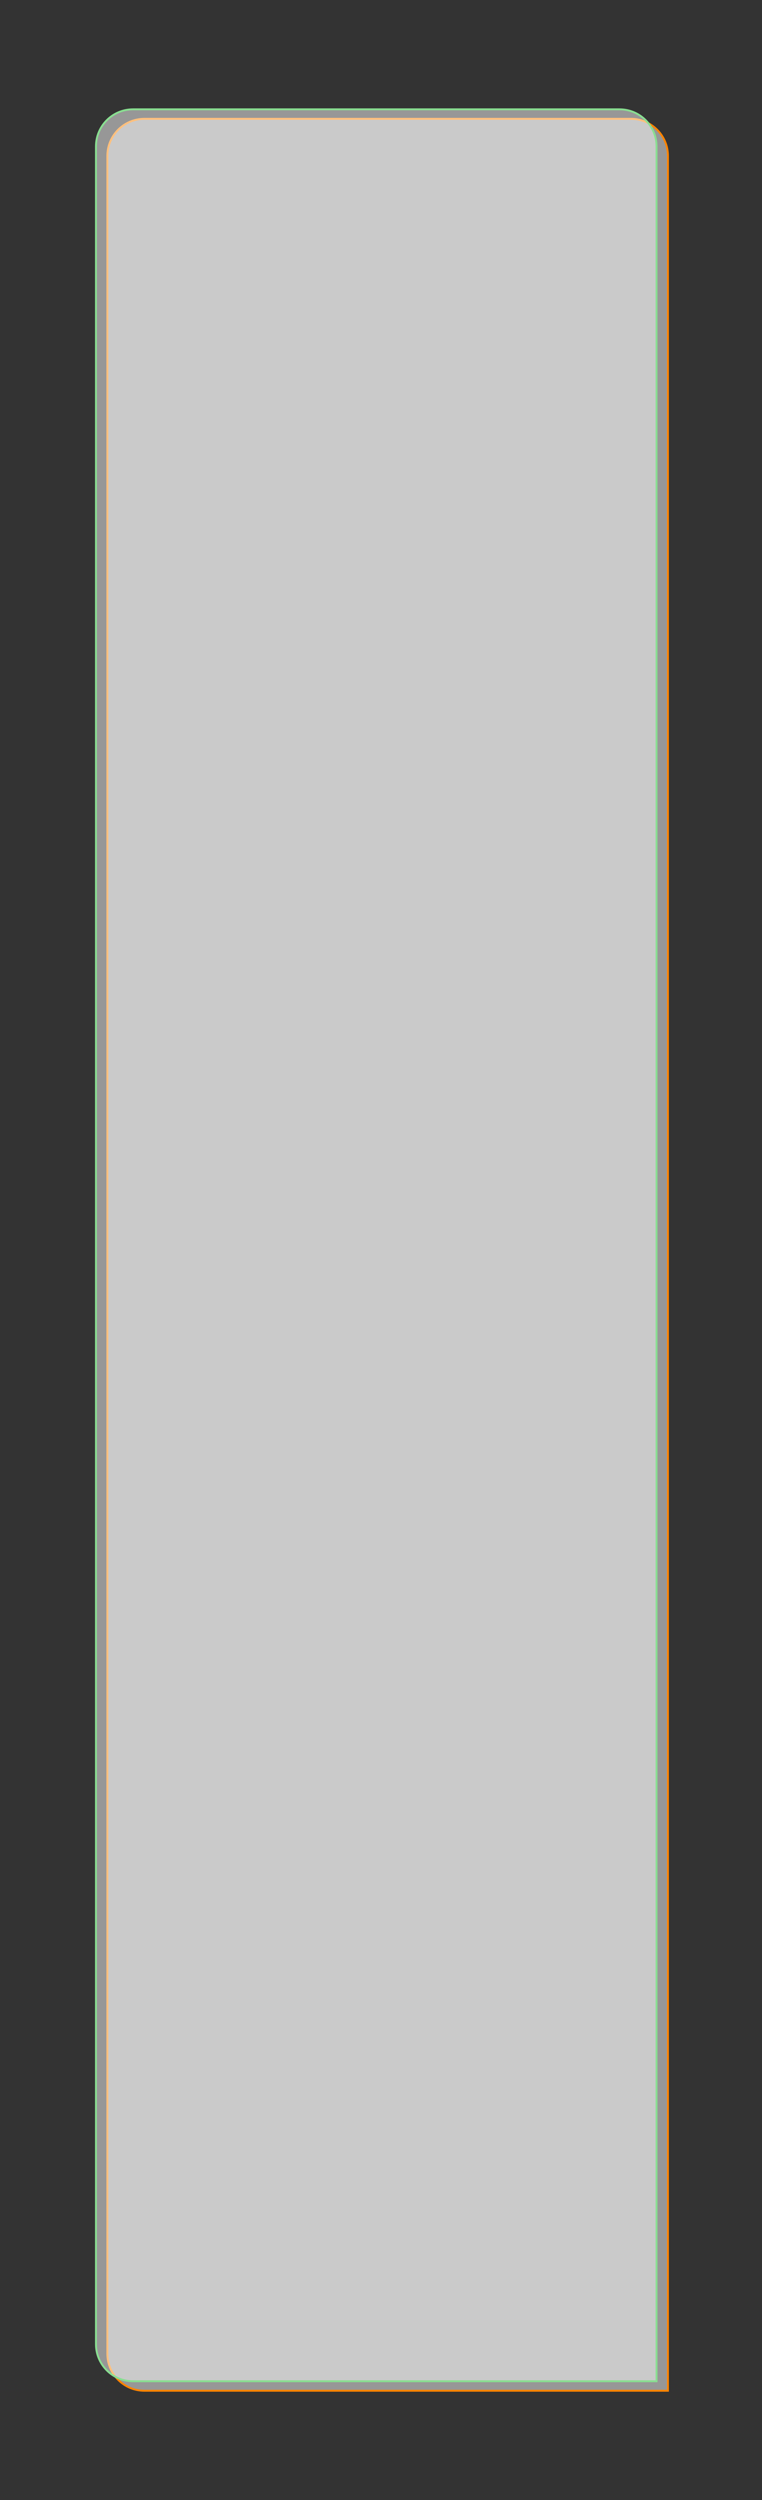
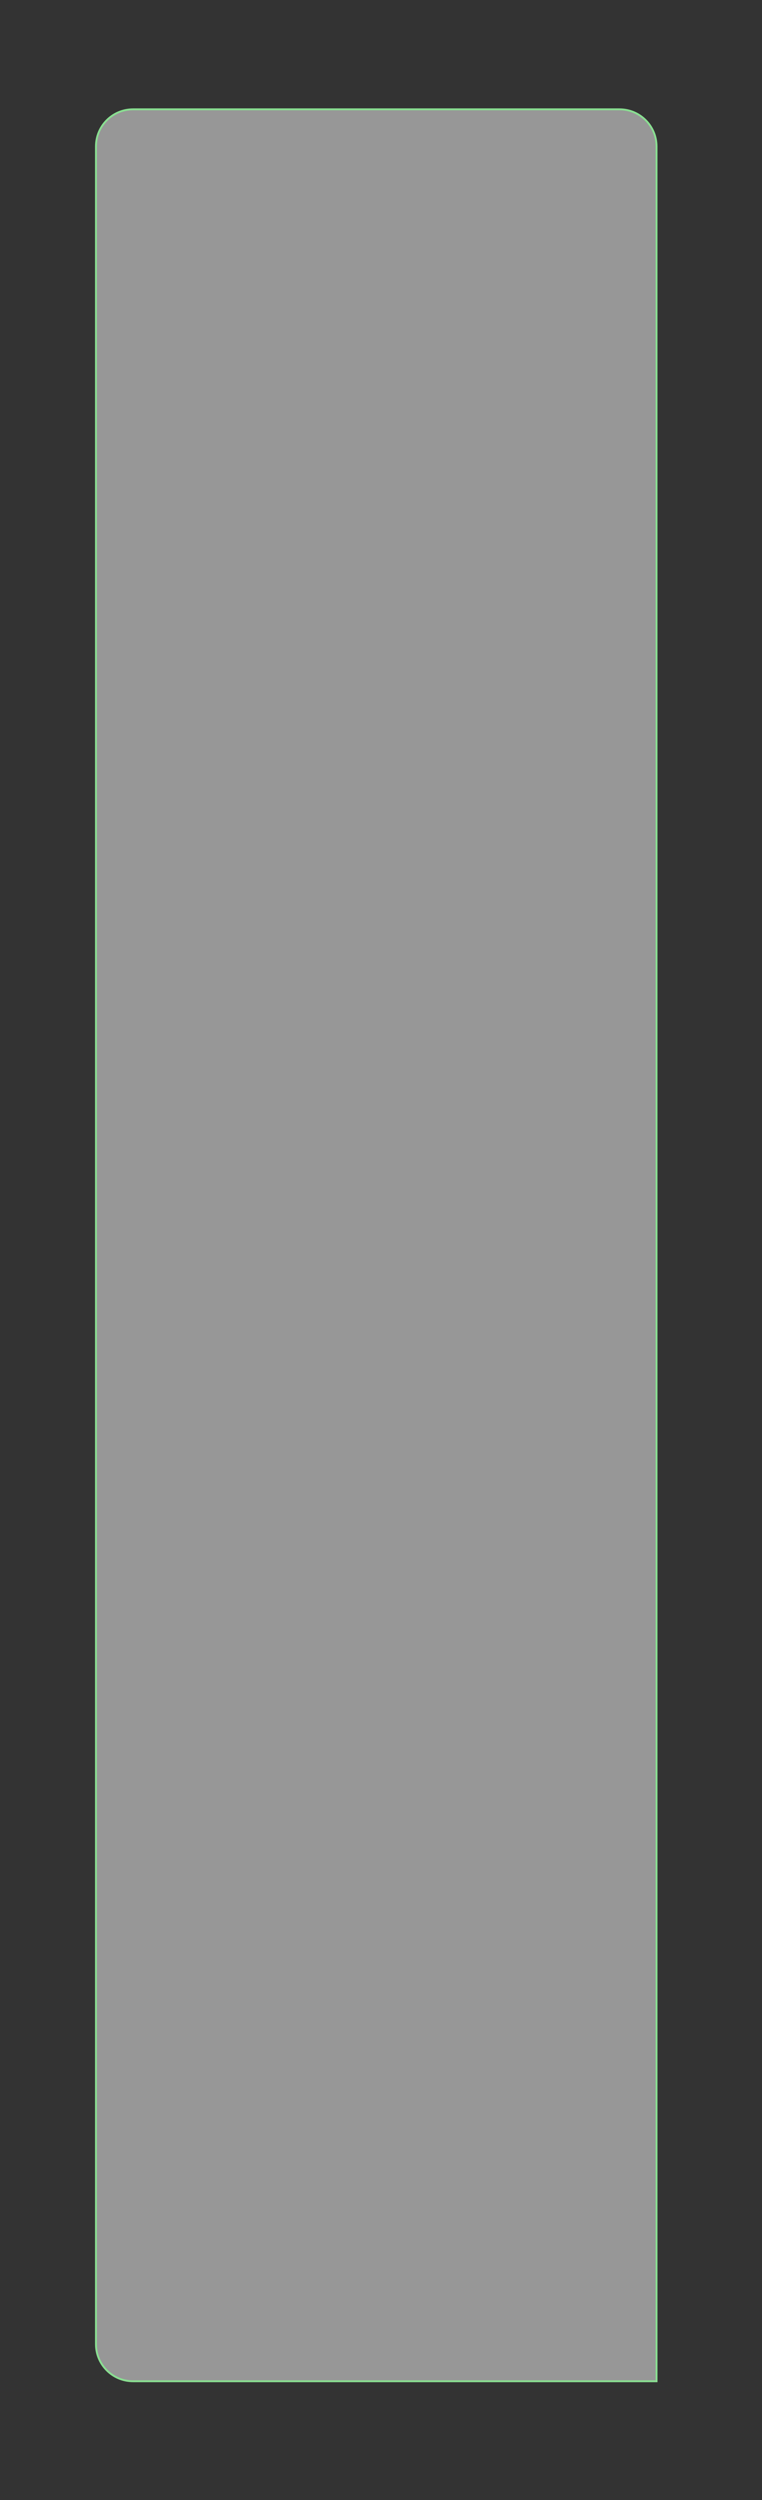
<svg xmlns="http://www.w3.org/2000/svg" width="401" height="1315" viewBox="0 0 401 1315" fill="none">
  <rect x="0" y="0" width="401" height="1315" fill="#333333" stroke="none" />
-   <path d="M76 62.5H332C342.77 62.5 351.5 71.23 351.5 82V1257.5H76C65.231 1257.5 56.5 1248.77 56.5 1238V82C56.5 71.23 65.23 62.5 76 62.5Z" fill="white" fill-opacity="0.49" stroke="#FF8400" />
-   <path d="M70 57.5H326C336.77 57.5 345.5 66.23 345.5 77V1252.5H345.363H344.728H344.093H343.459H342.827H342.195H341.564H340.935H340.306H339.679H339.052H338.426H337.802H337.178H336.555H335.934H335.313H334.693H334.074H333.456H332.839H332.223H331.608H330.994H330.381H329.769H329.158H328.547H327.938H327.329H326.722H326.115H325.509H324.904H324.3H323.697H323.095H322.494H321.893H321.294H320.695H320.097H319.5H318.904H318.309H317.715H317.121H316.529H315.937H315.346H314.756H314.167H313.578H312.991H312.404H311.818H311.233H310.648H310.065H309.482H308.9H308.319H307.739H307.159H306.581H306.003H305.426H304.849H304.274H303.699H303.125H302.551H301.979H301.407H300.836H300.265H299.696H299.127H298.559H297.992H297.425H296.859H296.294H295.729H295.165H294.602H294.04H293.478H292.917H292.357H291.797H291.239H290.68H290.123H289.566H289.01H288.454H287.899H287.345H286.791H286.239H285.686H285.135H284.584H284.033H283.484H282.934H282.386H281.838H281.291H280.744H280.198H279.653H279.108H278.564H278.02H277.477H276.935H276.393H275.852H275.311H274.771H274.231H273.692H273.154H272.616H272.079H271.542H271.006H270.47H269.935H269.4H268.866H268.332H267.799H267.267H266.735H266.203H265.672H265.142H264.612H264.082H263.553H263.025H262.497H261.969H261.442H260.916H260.389H259.864H259.339H258.814H258.29H257.766H257.242H256.719H256.197H255.675H255.153H254.632H254.111H253.591H253.071H252.551H252.032H251.513H250.995H250.477H249.96H249.442H248.926H248.409H247.893H247.378H246.862H246.347H245.833H245.319H244.805H244.291H243.778H243.266H242.753H242.241H241.729H241.218H240.707H240.196H239.686H239.175H238.666H238.156H237.647H237.138H236.629H236.121H235.613H235.105H234.598H234.09H233.583H233.077H232.57H232.064H231.558H231.053H230.547H230.042H229.537H229.033H228.528H228.024H227.52H227.016H226.513H226.009H225.506H225.003H224.501H223.998H223.496H222.994H222.492H221.99H221.489H220.987H220.486H219.985H219.484H218.984H218.483H217.983H217.483H216.983H216.483H215.983H215.483H214.984H214.484H213.985H213.486H212.987H212.488H211.989H211.491H210.992H210.493H209.995H209.497H208.999H208.5H208.002H207.504H207.007H206.509H206.011H205.513H205.016H204.518H204.02H203.523H203.025H202.528H202.031H201.533H201.036H200.539H200.041H199.544H199.047H198.55H198.052H197.555H197.058H196.561H196.063H195.566H195.069H194.571H194.074H193.577H193.079H192.582H192.084H191.587H191.089H190.592H190.094H189.596H189.098H188.6H188.102H187.604H187.106H186.608H186.11H185.611H185.113H184.614H184.116H183.617H183.118H182.619H182.12H181.621H181.121H180.622H180.122H179.622H179.123H178.623H178.122H177.622H177.122H176.621H176.12H175.619H175.118H174.617H174.115H173.614H173.112H172.61H172.107H171.605H171.102H170.599H170.096H169.593H169.09H168.586H168.082H167.578H167.074H166.569H166.064H165.559H165.054H164.548H164.042H163.536H163.03H162.523H162.016H161.509H161.002H160.494H159.986H159.478H158.969H158.46H157.951H157.442H156.932H156.422H155.911H155.401H154.89H154.378H153.867H153.355H152.842H152.33H151.817H151.303H150.789H150.275H149.761H149.246H148.731H148.215H147.699H147.183H146.666H146.149H145.632H145.114H144.596H144.077H143.558H143.039H142.519H141.998H141.478H140.957H140.435H139.913H139.391H138.868H138.344H137.821H137.297H136.772H136.247H135.721H135.195H134.669H134.142H133.614H133.086H132.558H132.029H131.5H130.97H130.439H129.908H129.377H128.845H128.313H127.78H127.246H126.712H126.178H125.643H125.107H124.571H124.034H123.497H122.959H122.421H121.882H121.343H120.803H120.262H119.721H119.179H118.637H118.094H117.551H117.007H116.462H115.917H115.371H114.824H114.277H113.729H113.181H112.632H112.082H111.532H110.981H110.43H109.878H109.325H108.772H108.217H107.663H107.107H106.551H105.994H105.437H104.879H104.32H103.761H103.201H102.64H102.078H101.516H100.953H100.389H99.825H99.26H98.694H98.128H97.561H96.993H96.424H95.854H95.284H94.713H94.142H93.569H92.996H92.422H91.847H91.272H90.696H90.119H89.541H88.962H88.383H87.803H87.222H86.64H86.058H85.474H84.89H84.305H83.719H83.133H82.546H81.957H81.368H80.778H80.188H79.596H79.004H78.41H77.816H77.221H76.625H76.028H75.431H74.832H74.233H73.633H73.032H72.43H71.827H71.223H70.618H70.013C59.243 1252.5 50.5 1243.77 50.5 1233V77C50.5 66.23 59.23 57.5 70 57.5Z" fill="white" fill-opacity="0.49" stroke="#89DE91" />
+   <path d="M70 57.5H326C336.77 57.5 345.5 66.23 345.5 77V1252.5H345.363H344.728H344.093H343.459H342.827H342.195H341.564H340.935H340.306H339.679H339.052H338.426H337.802H337.178H336.555H335.934H335.313H334.693H334.074H333.456H332.839H332.223H331.608H330.994H330.381H329.769H329.158H328.547H327.938H327.329H326.722H326.115H325.509H324.904H324.3H323.697H323.095H322.494H321.893H321.294H320.695H320.097H319.5H318.904H318.309H317.715H317.121H316.529H315.937H315.346H314.756H314.167H313.578H312.991H312.404H311.818H311.233H310.648H310.065H309.482H308.9H308.319H307.739H307.159H306.581H306.003H305.426H304.849H304.274H303.699H303.125H302.551H301.979H301.407H300.836H300.265H299.696H299.127H298.559H297.992H297.425H296.859H296.294H295.729H295.165H294.602H294.04H293.478H292.917H292.357H291.797H291.239H290.68H290.123H289.566H289.01H288.454H287.899H287.345H286.791H286.239H285.686H285.135H284.584H284.033H283.484H282.934H282.386H281.838H281.291H280.744H280.198H279.653H279.108H278.564H278.02H277.477H276.935H276.393H275.852H275.311H274.771H274.231H273.692H273.154H272.616H272.079H271.542H271.006H270.47H269.935H269.4H268.866H268.332H267.799H267.267H266.735H266.203H265.672H265.142H264.612H264.082H263.553H263.025H262.497H261.969H261.442H260.916H260.389H259.864H259.339H258.814H258.29H257.766H257.242H256.719H256.197H255.675H255.153H254.632H254.111H253.591H253.071H252.551H252.032H251.513H250.995H250.477H249.96H249.442H248.926H248.409H247.893H247.378H246.862H246.347H245.833H245.319H244.805H244.291H243.778H243.266H242.753H242.241H241.729H241.218H240.707H240.196H239.686H239.175H238.666H238.156H237.647H237.138H236.629H236.121H235.613H235.105H234.598H234.09H233.583H233.077H232.57H232.064H231.558H231.053H230.547H230.042H229.537H229.033H228.528H228.024H227.52H227.016H226.513H226.009H225.506H225.003H224.501H223.998H223.496H222.994H222.492H221.99H221.489H220.987H220.486H219.985H219.484H218.984H218.483H217.983H217.483H216.983H216.483H215.983H215.483H214.984H214.484H213.985H213.486H212.987H212.488H211.989H211.491H210.992H210.493H209.995H209.497H208.999H208.5H208.002H207.504H207.007H206.509H206.011H205.016H204.518H204.02H203.523H203.025H202.528H202.031H201.533H201.036H200.539H200.041H199.544H199.047H198.55H198.052H197.555H197.058H196.561H196.063H195.566H195.069H194.571H194.074H193.577H193.079H192.582H192.084H191.587H191.089H190.592H190.094H189.596H189.098H188.6H188.102H187.604H187.106H186.608H186.11H185.611H185.113H184.614H184.116H183.617H183.118H182.619H182.12H181.621H181.121H180.622H180.122H179.622H179.123H178.623H178.122H177.622H177.122H176.621H176.12H175.619H175.118H174.617H174.115H173.614H173.112H172.61H172.107H171.605H171.102H170.599H170.096H169.593H169.09H168.586H168.082H167.578H167.074H166.569H166.064H165.559H165.054H164.548H164.042H163.536H163.03H162.523H162.016H161.509H161.002H160.494H159.986H159.478H158.969H158.46H157.951H157.442H156.932H156.422H155.911H155.401H154.89H154.378H153.867H153.355H152.842H152.33H151.817H151.303H150.789H150.275H149.761H149.246H148.731H148.215H147.699H147.183H146.666H146.149H145.632H145.114H144.596H144.077H143.558H143.039H142.519H141.998H141.478H140.957H140.435H139.913H139.391H138.868H138.344H137.821H137.297H136.772H136.247H135.721H135.195H134.669H134.142H133.614H133.086H132.558H132.029H131.5H130.97H130.439H129.908H129.377H128.845H128.313H127.78H127.246H126.712H126.178H125.643H125.107H124.571H124.034H123.497H122.959H122.421H121.882H121.343H120.803H120.262H119.721H119.179H118.637H118.094H117.551H117.007H116.462H115.917H115.371H114.824H114.277H113.729H113.181H112.632H112.082H111.532H110.981H110.43H109.878H109.325H108.772H108.217H107.663H107.107H106.551H105.994H105.437H104.879H104.32H103.761H103.201H102.64H102.078H101.516H100.953H100.389H99.825H99.26H98.694H98.128H97.561H96.993H96.424H95.854H95.284H94.713H94.142H93.569H92.996H92.422H91.847H91.272H90.696H90.119H89.541H88.962H88.383H87.803H87.222H86.64H86.058H85.474H84.89H84.305H83.719H83.133H82.546H81.957H81.368H80.778H80.188H79.596H79.004H78.41H77.816H77.221H76.625H76.028H75.431H74.832H74.233H73.633H73.032H72.43H71.827H71.223H70.618H70.013C59.243 1252.5 50.5 1243.77 50.5 1233V77C50.5 66.23 59.23 57.5 70 57.5Z" fill="white" fill-opacity="0.49" stroke="#89DE91" />
</svg>